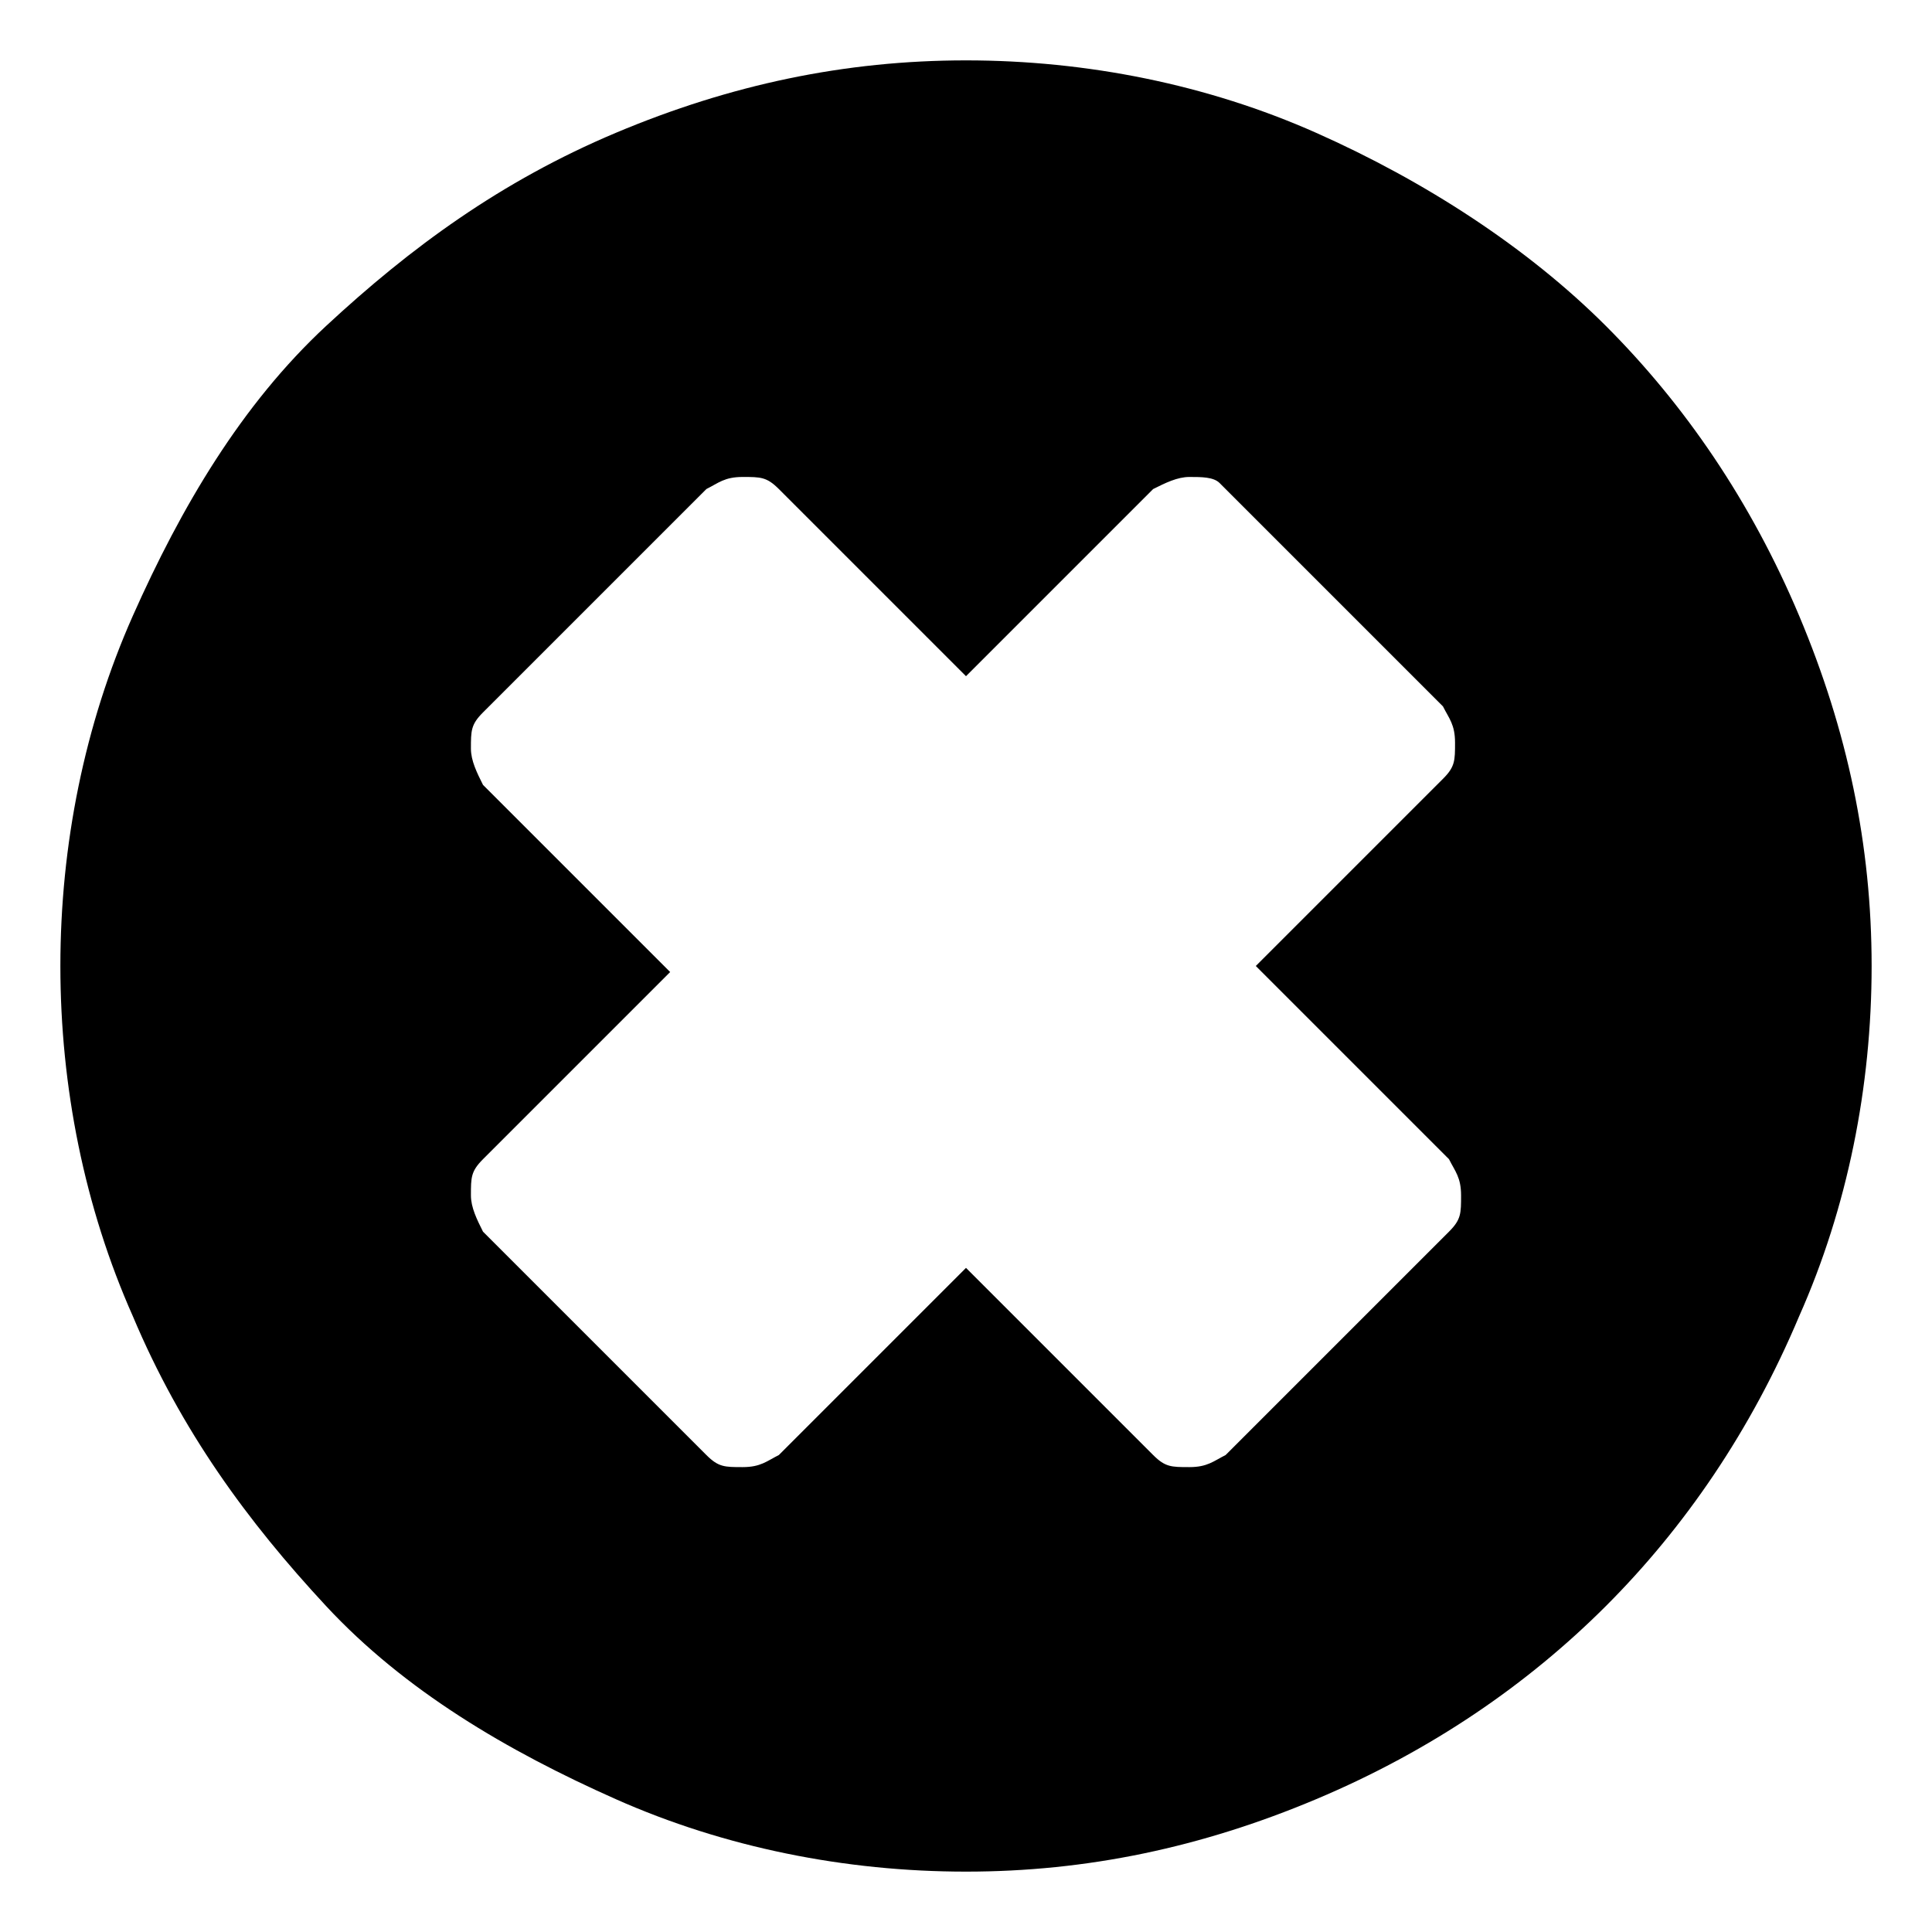
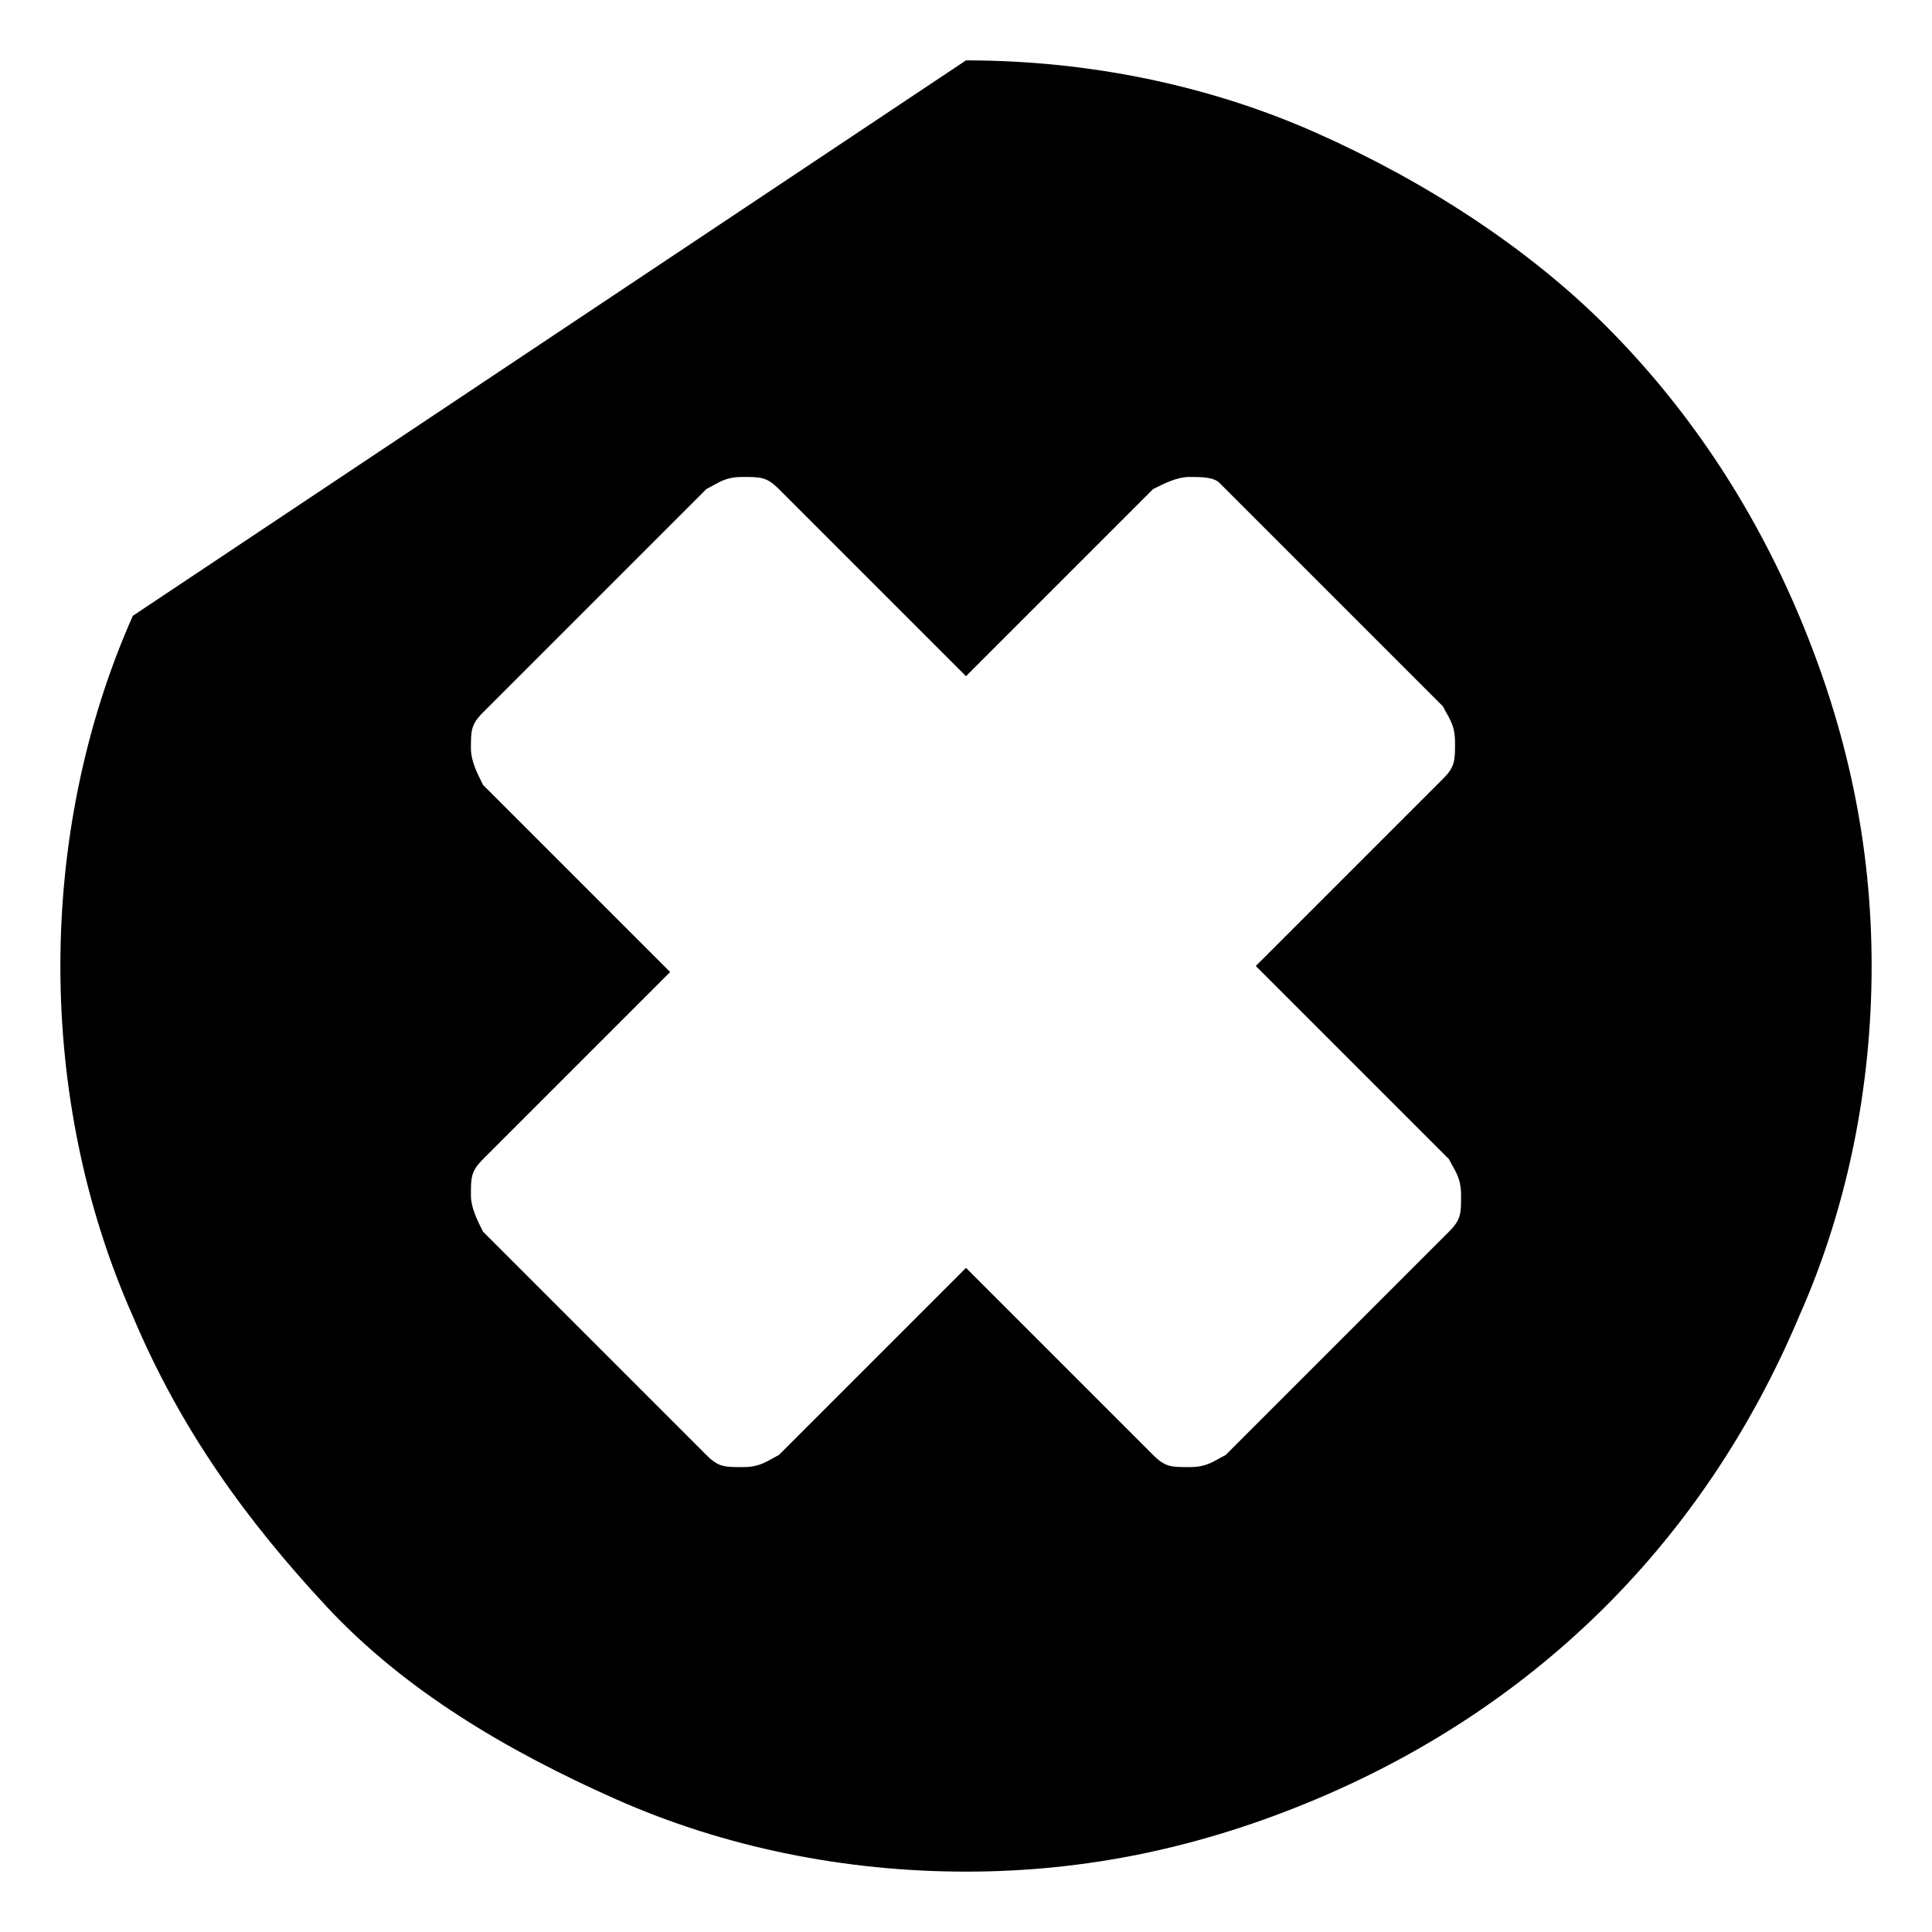
<svg xmlns="http://www.w3.org/2000/svg" fill="currentColor" width="32" height="32" viewBox="0 0 32 32">
-   <path d="M16 1c2 0 4 .4 5.8 1.2s3.5 1.9 4.8 3.2c1.3 1.3 2.4 2.9 3.2 4.8S31 14 31 16s-.4 4-1.2 5.8c-.8 1.9-1.9 3.5-3.2 4.8s-2.9 2.4-4.8 3.2S18 31 16 31s-4-.4-5.8-1.2-3.5-1.8-4.8-3.2-2.4-2.9-3.2-4.8C1.4 20 1 18 1 16s.4-4 1.2-5.8S4 6.7 5.4 5.4 8.3 3 10.2 2.2 14 1 16 1zm3.7 6.9c-.2 0-.4.1-.6.2L16 11.2l-3.1-3.1c-.2-.2-.3-.2-.6-.2s-.4.1-.6.2L8 11.8c-.2.2-.2.3-.2.6 0 .2.1.4.2.6l3.1 3.1L8 19.2c-.2.2-.2.3-.2.6 0 .2.1.4.2.6l3.7 3.7c.2.2.3.2.6.2s.4-.1.6-.2L16 21l3.1 3.1c.2.2.3.2.6.2s.4-.1.6-.2l3.7-3.7c.2-.2.2-.3.2-.6s-.1-.4-.2-.6L20.8 16l3.1-3.1c.2-.2.2-.3.2-.6s-.1-.4-.2-.6L20.2 8c-.1-.1-.3-.1-.5-.1z" />
+   <path d="M16 1c2 0 4 .4 5.8 1.2s3.5 1.9 4.8 3.2c1.3 1.3 2.4 2.9 3.2 4.8S31 14 31 16s-.4 4-1.2 5.8c-.8 1.9-1.9 3.5-3.2 4.8s-2.9 2.4-4.8 3.2S18 31 16 31s-4-.4-5.8-1.2-3.5-1.8-4.8-3.2-2.4-2.9-3.2-4.8C1.4 20 1 18 1 16s.4-4 1.2-5.8zm3.7 6.9c-.2 0-.4.1-.6.2L16 11.2l-3.1-3.1c-.2-.2-.3-.2-.6-.2s-.4.1-.6.2L8 11.8c-.2.2-.2.3-.2.6 0 .2.1.4.2.6l3.1 3.1L8 19.2c-.2.2-.2.3-.2.6 0 .2.1.4.2.6l3.7 3.7c.2.2.3.2.6.2s.4-.1.6-.2L16 21l3.1 3.1c.2.2.3.2.6.2s.4-.1.6-.2l3.7-3.7c.2-.2.2-.3.2-.6s-.1-.4-.2-.6L20.8 16l3.1-3.1c.2-.2.2-.3.2-.6s-.1-.4-.2-.6L20.2 8c-.1-.1-.3-.1-.5-.1z" />
</svg>